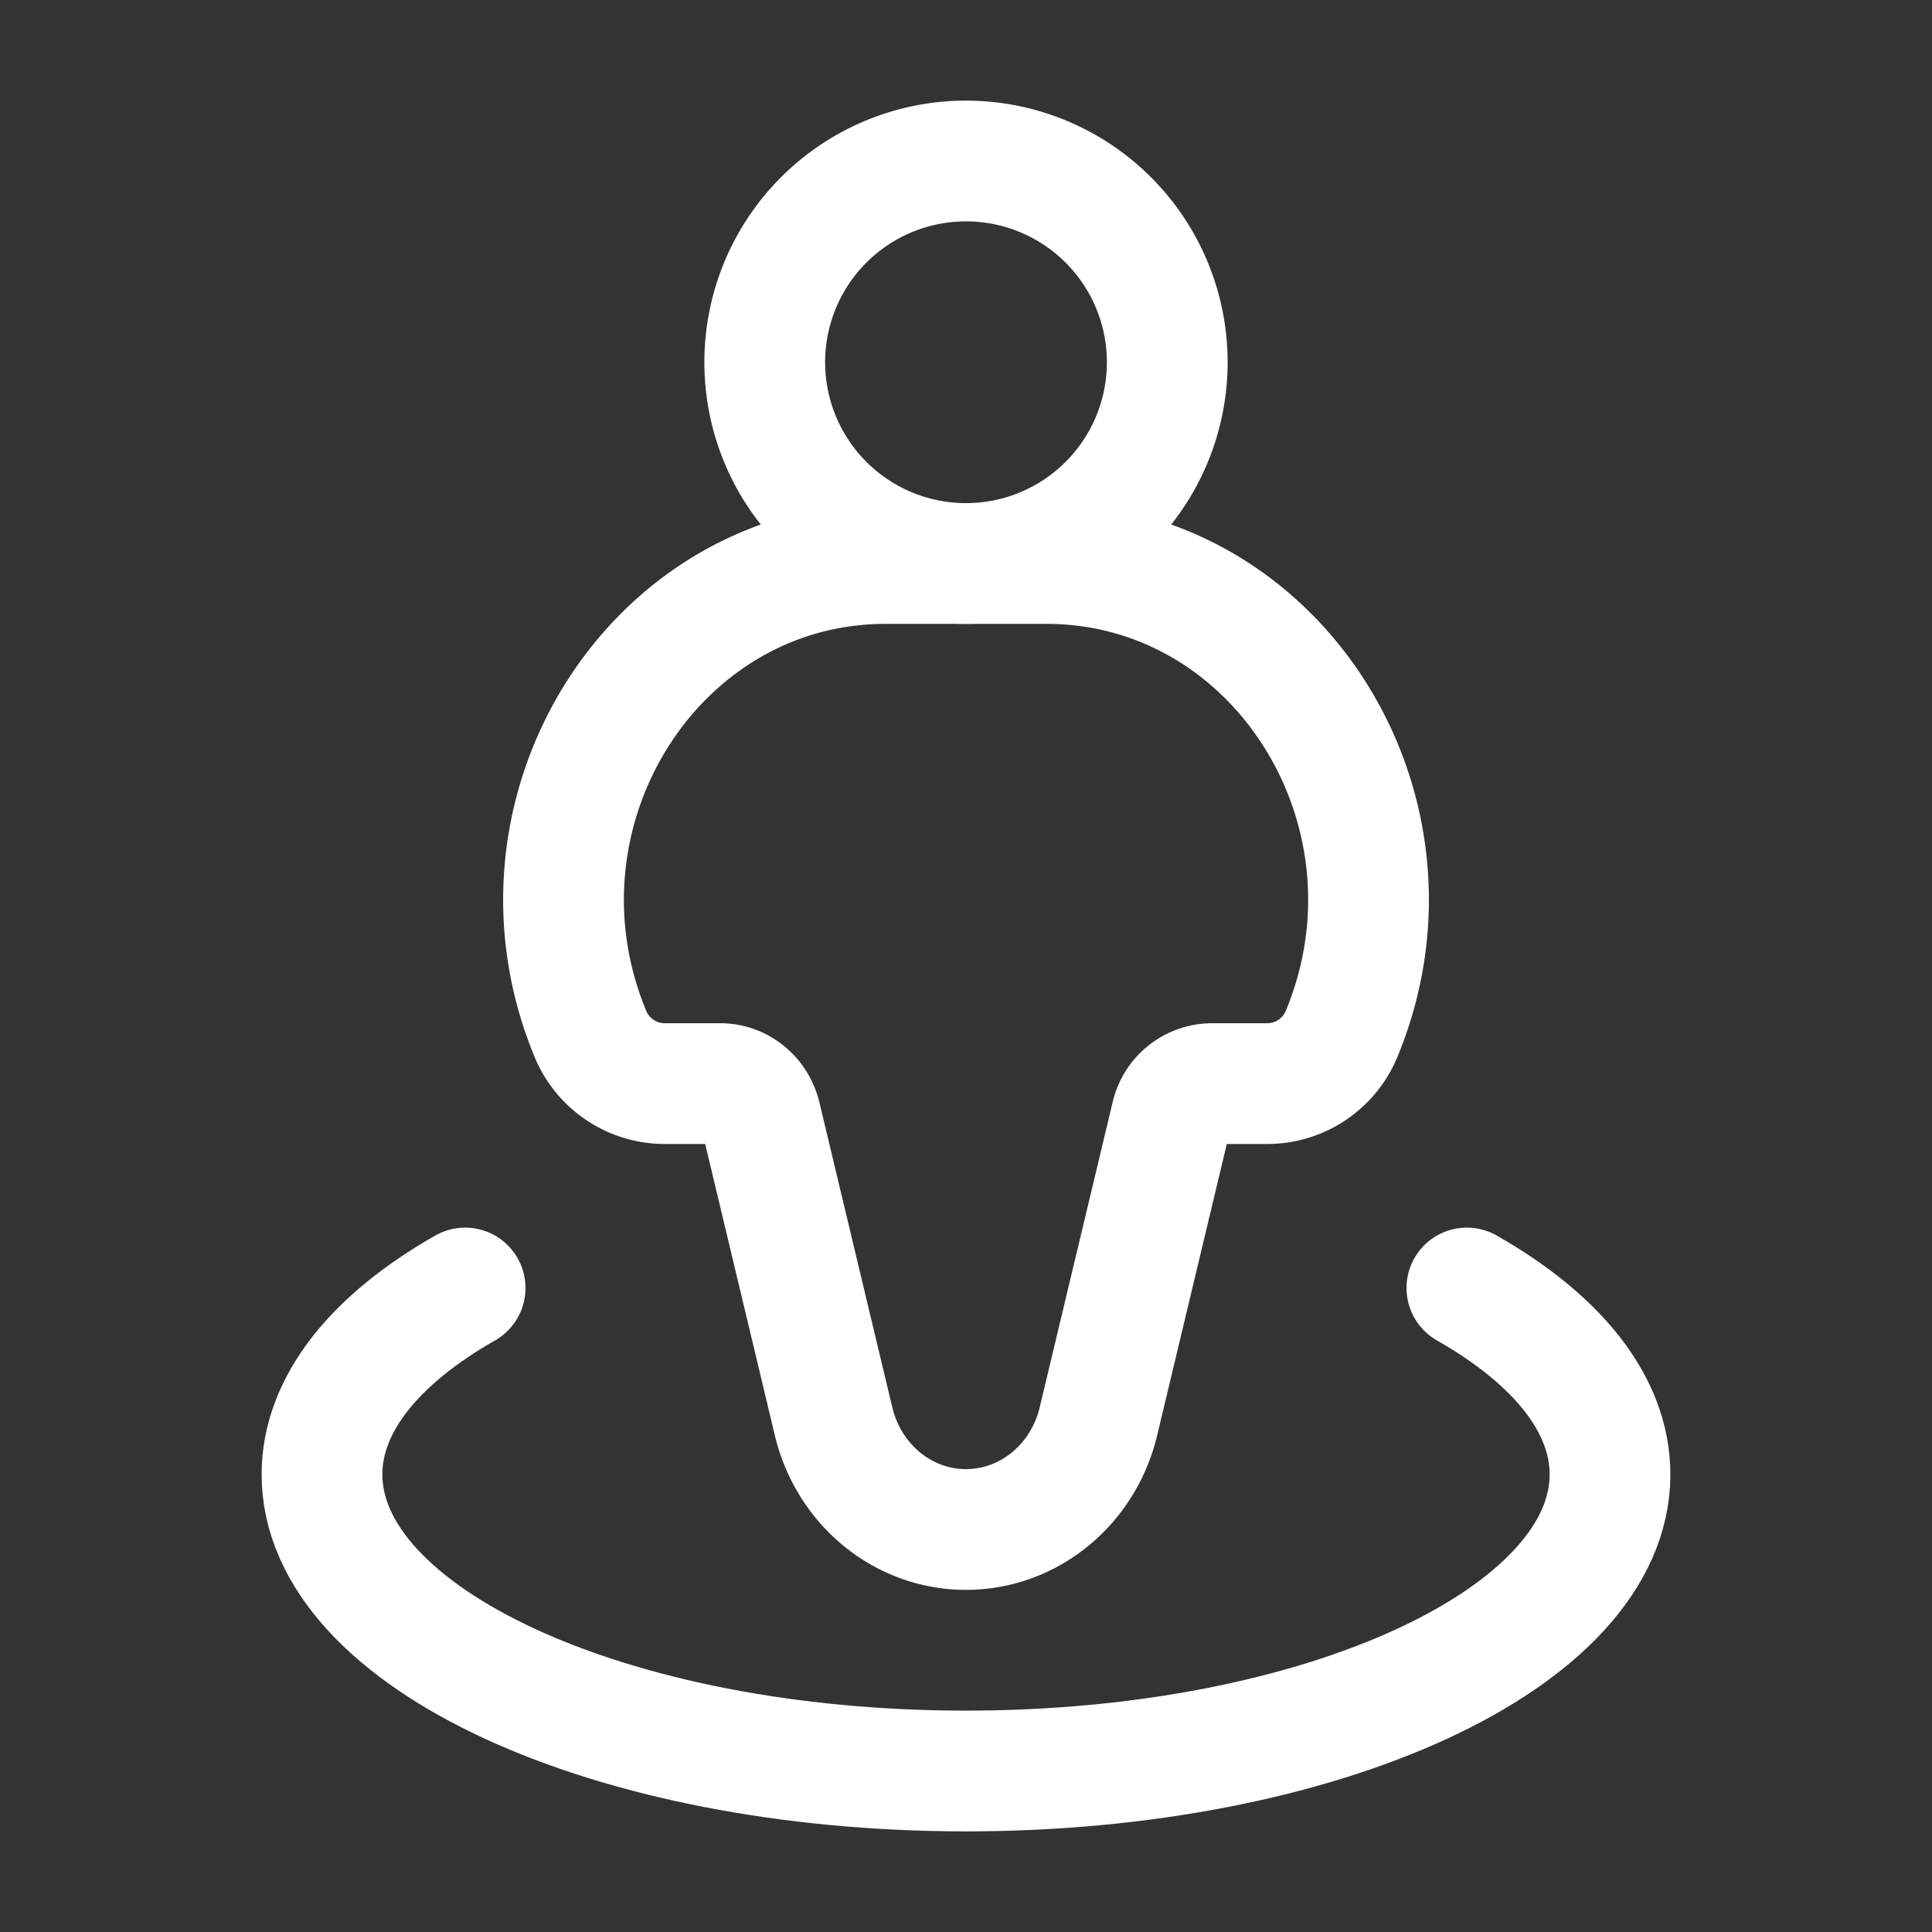
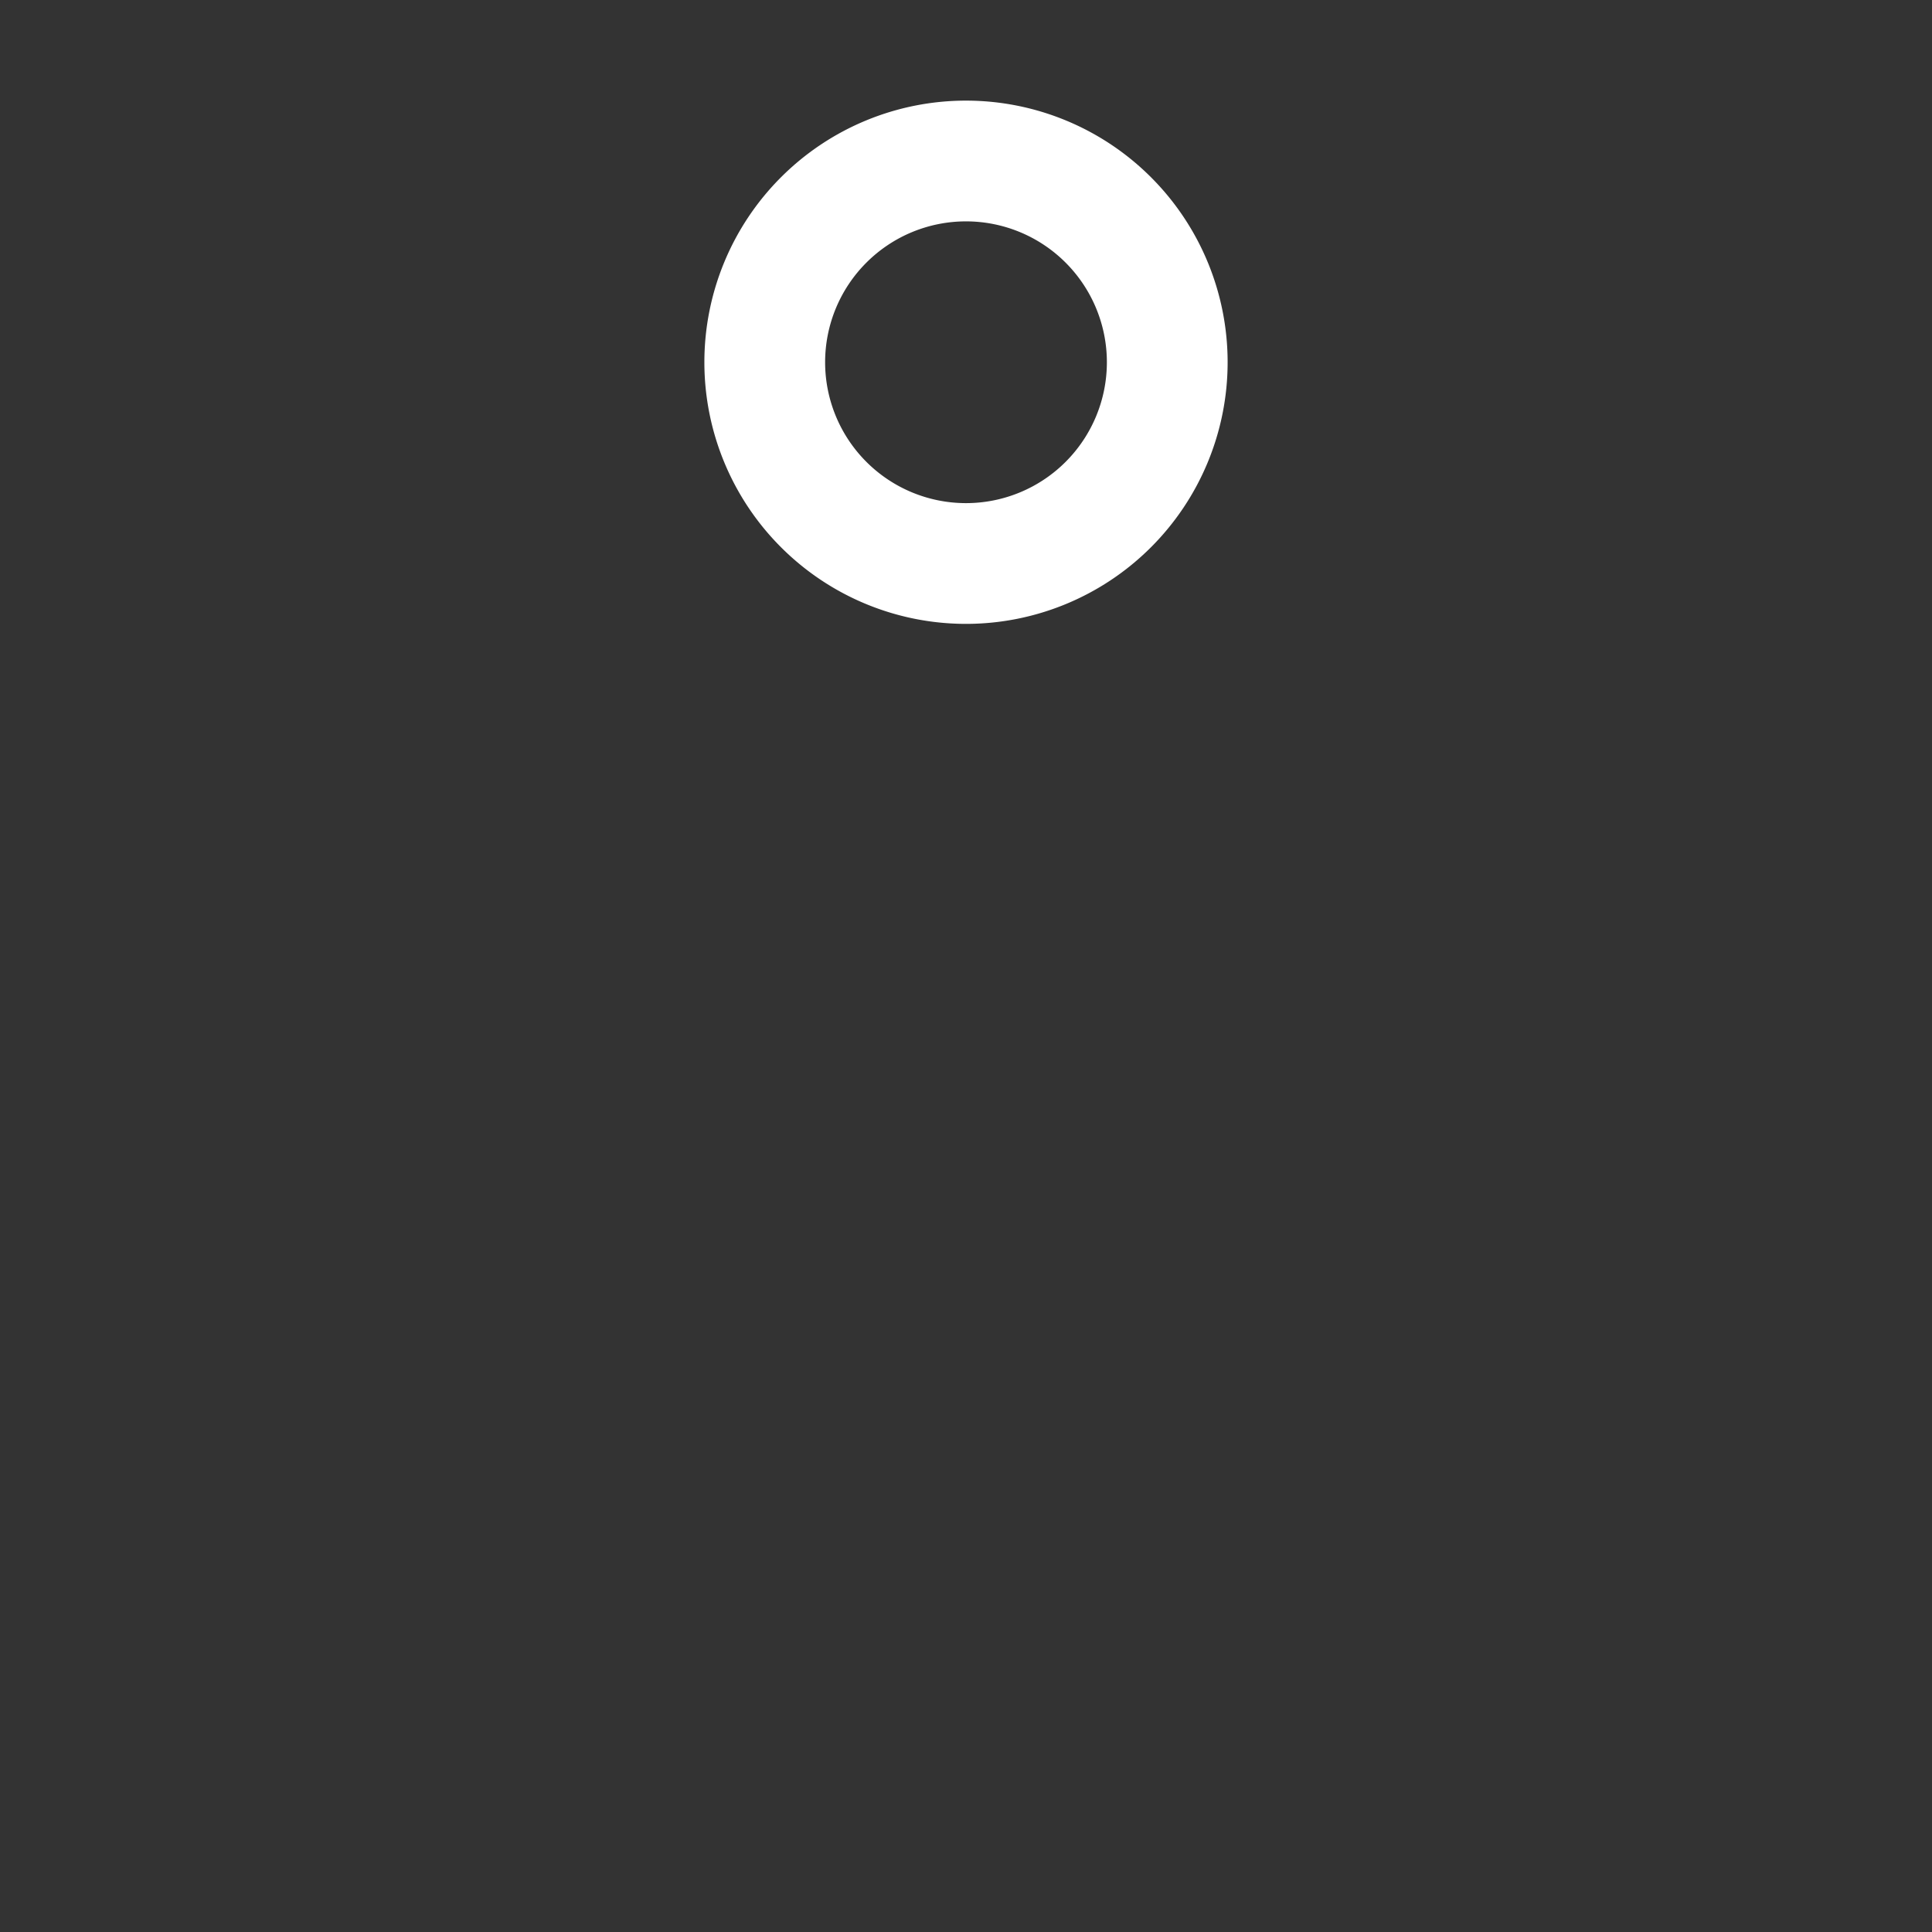
<svg xmlns="http://www.w3.org/2000/svg" width="24" height="24" viewBox="0 0 24 24">
  <rect x="0" y="0" width="24" height="24" fill="#333333" stroke="none" />
  <g fill="none" stroke="#ffffff" stroke-linecap="round" stroke-linejoin="round" stroke-width="1.5" color="#ffffff">
-     <path d="M5.778 16C4.666 16.633 4 17.439 4 18.316C4 20.35 7.582 22 12 22s8-1.65 8-3.684c0-.877-.666-1.683-1.778-2.316" />
-     <path d="M12.998 7h-1.996c-2.87 0-4.805 3.07-3.674 5.828a1 1 0 0 0 .918.633h.703c.237 0 .444.17.501.41l.905 3.786c.189.79.867 1.343 1.645 1.343s1.456-.554 1.645-1.343l.905-3.786a.52.52 0 0 1 .5-.41h.704a1 1 0 0 0 .918-.633C17.804 10.069 15.869 7 12.999 7" />
    <path d="M14.5 4.5a2.5 2.5 0 1 1-5 0a2.5 2.5 0 0 1 5 0" />
  </g>
</svg>